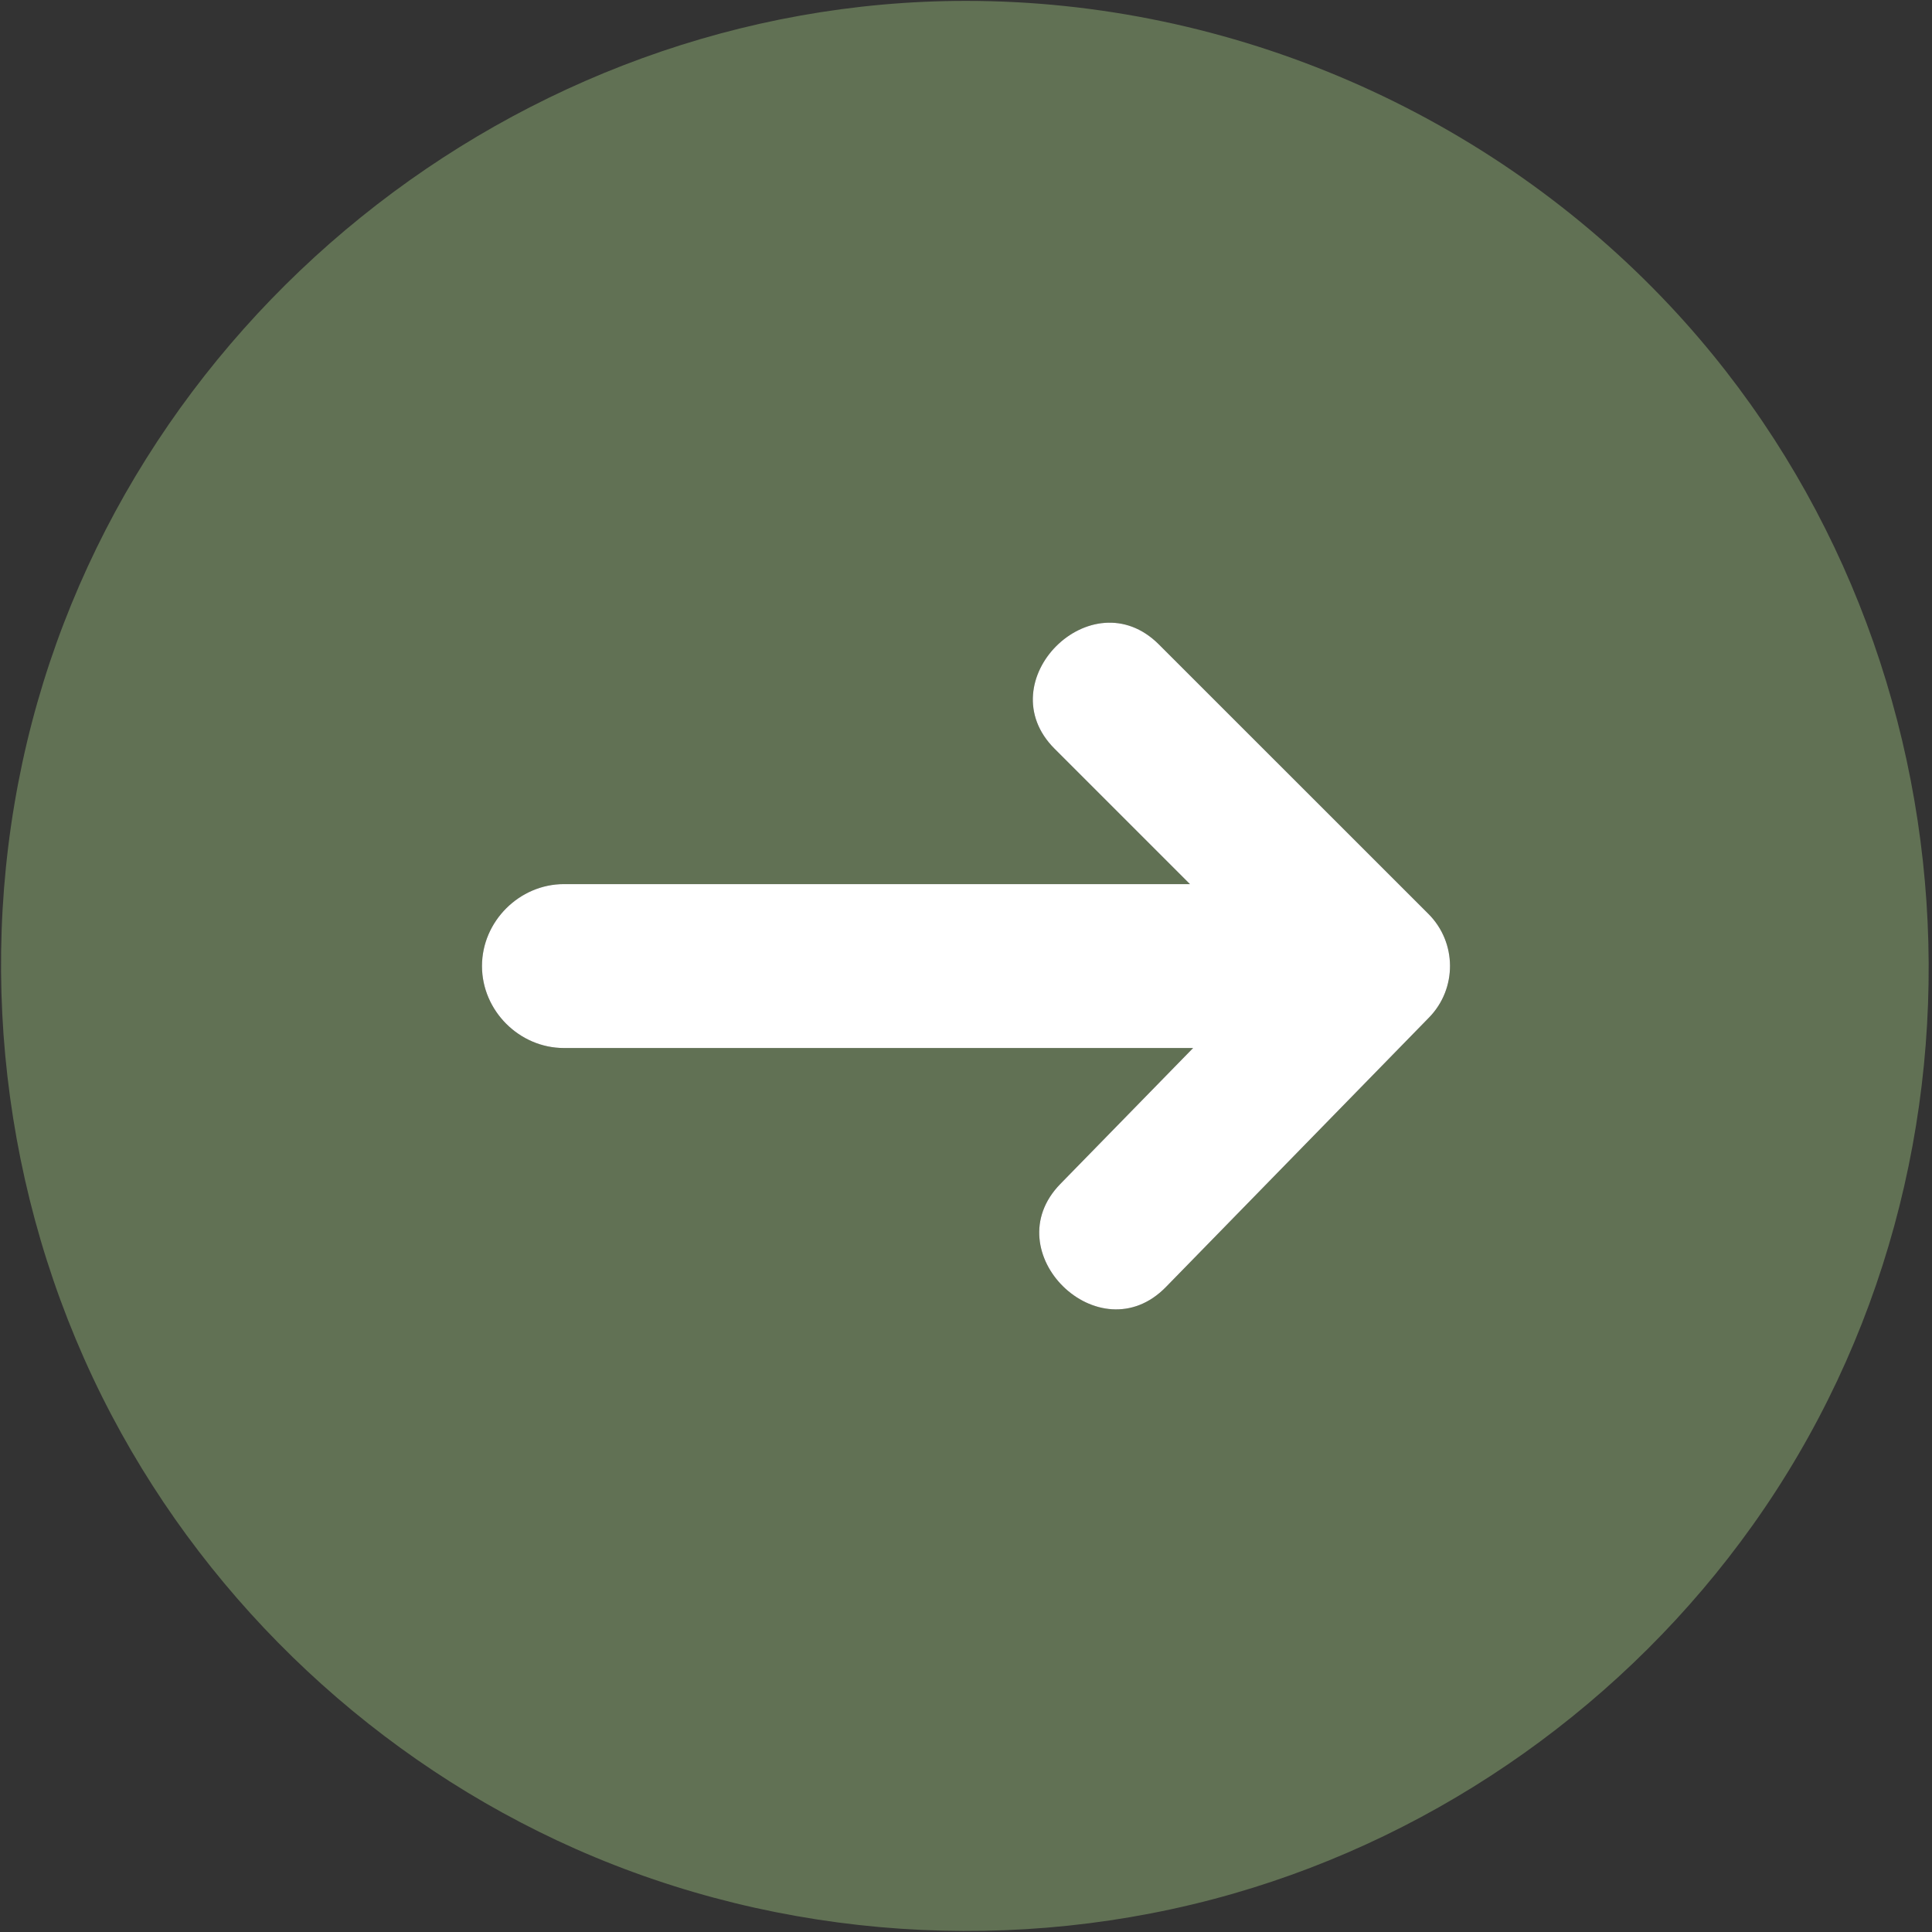
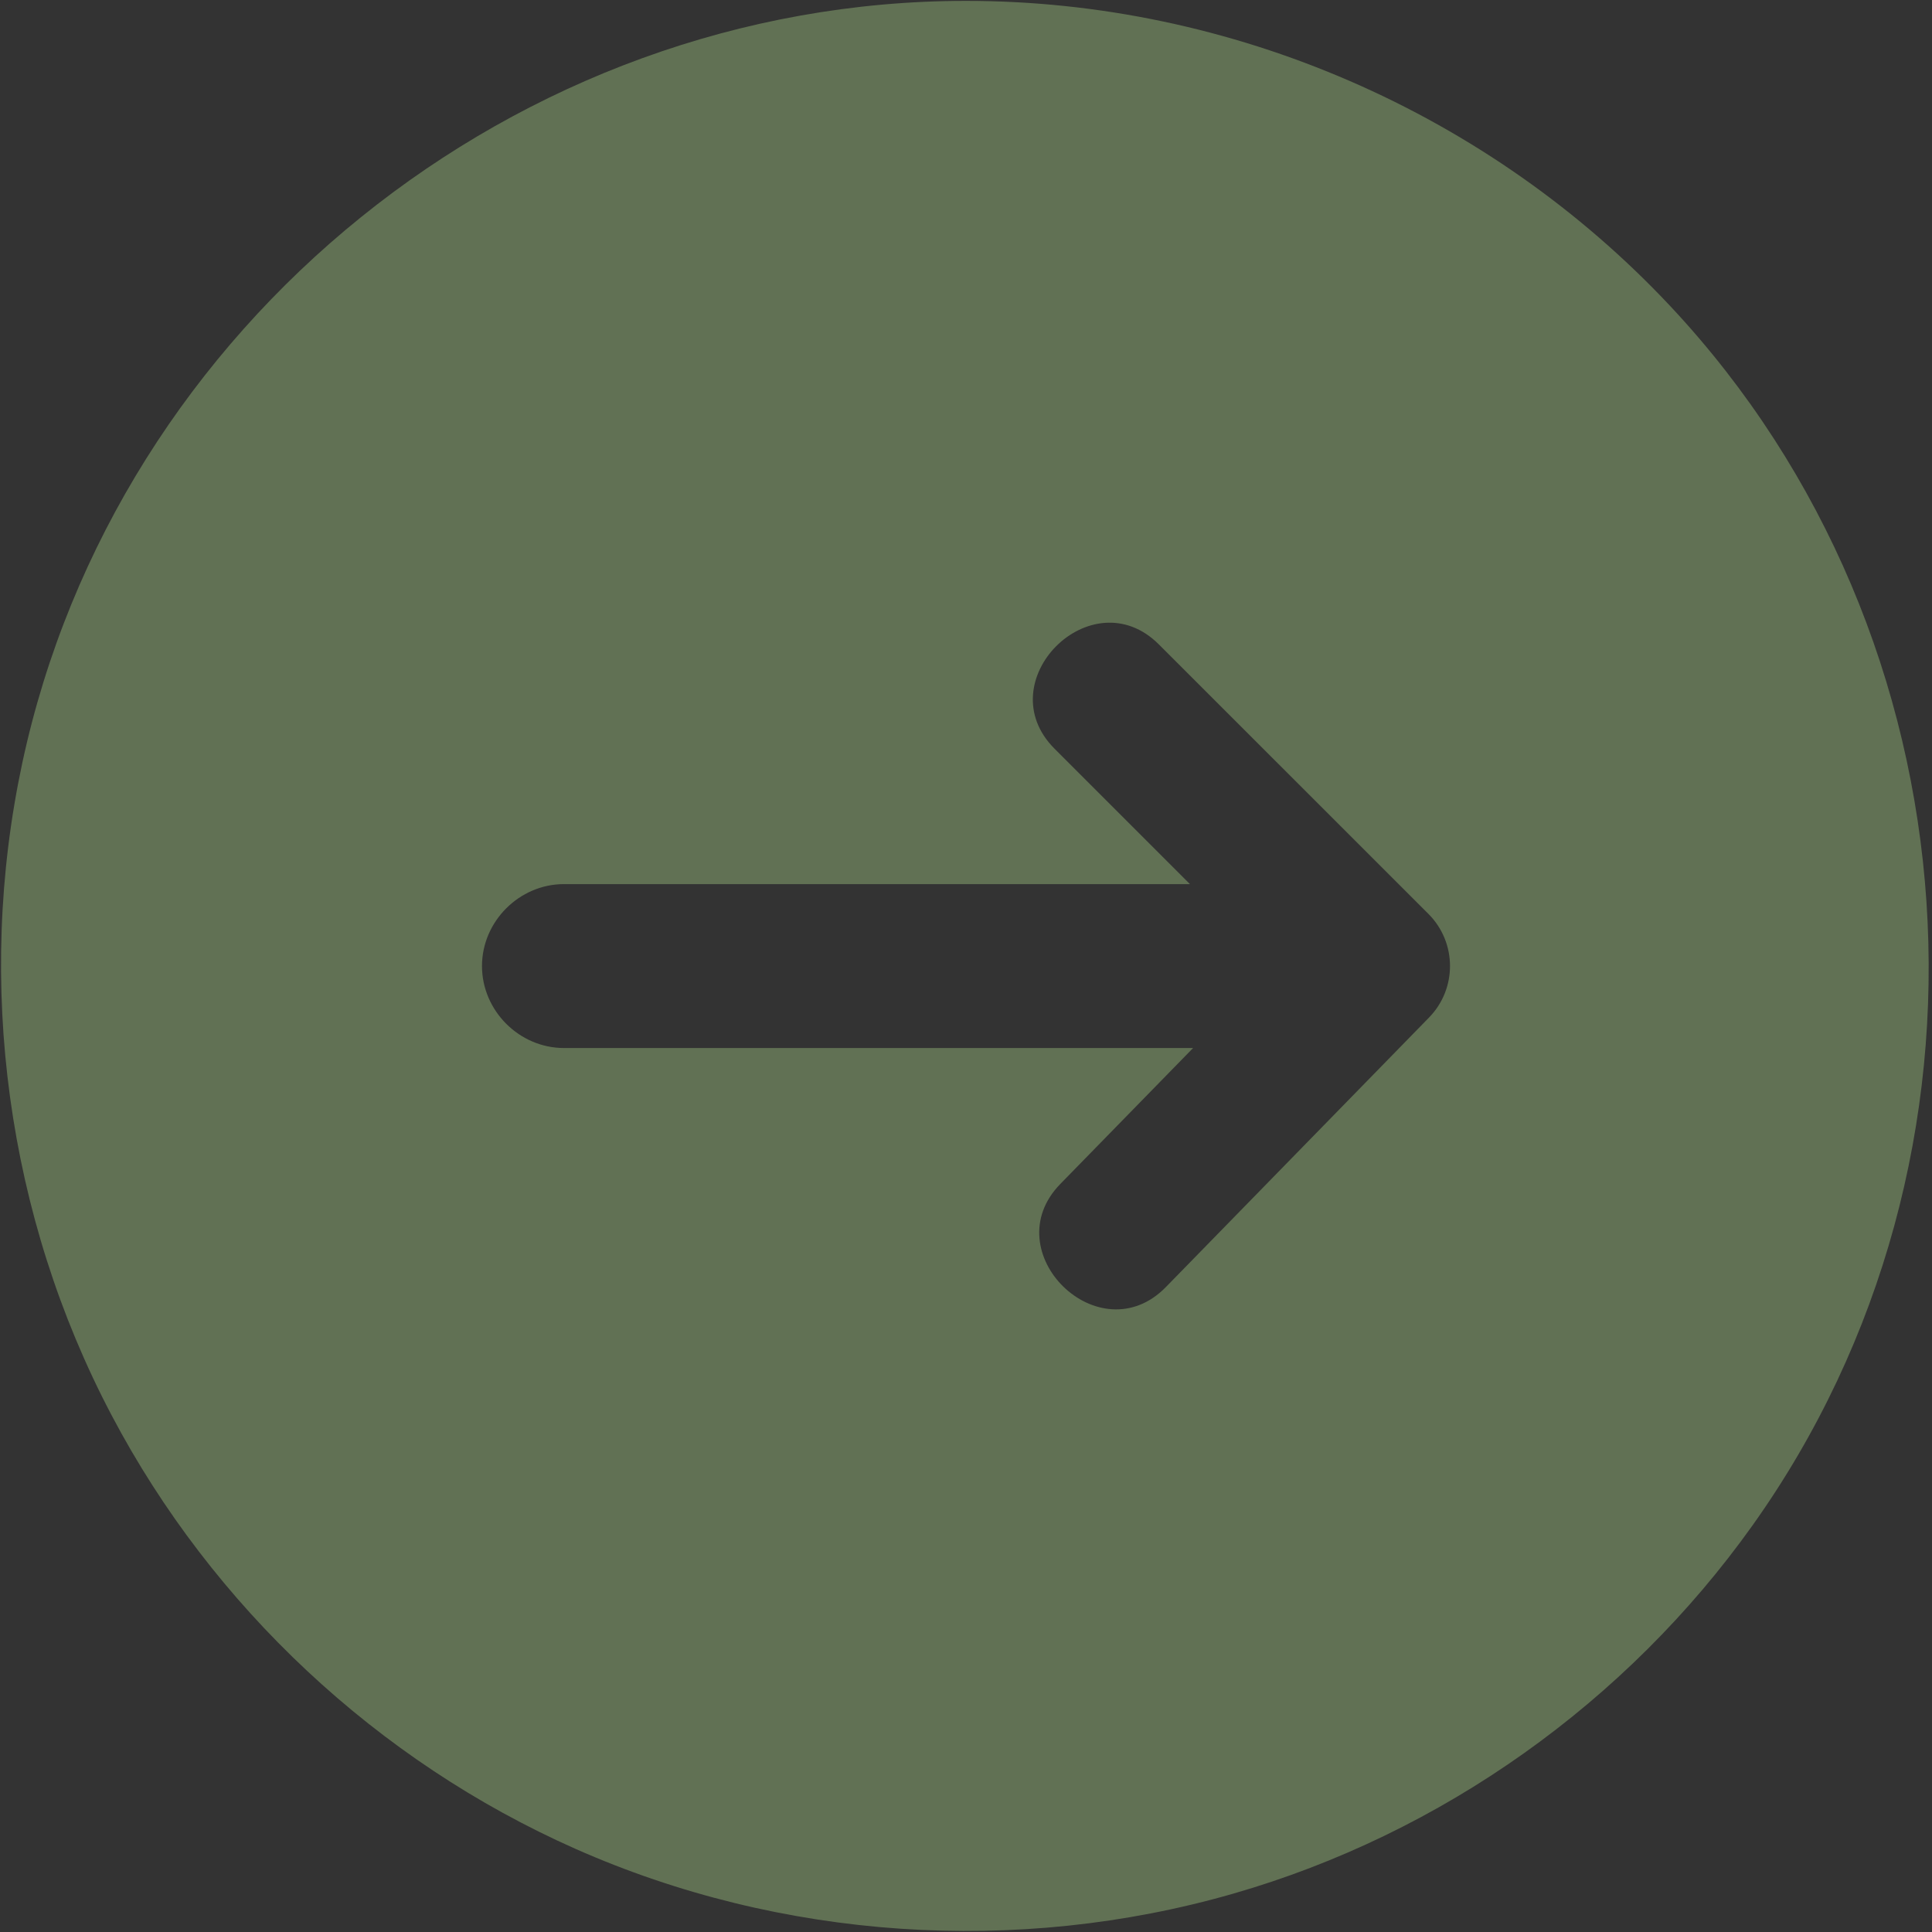
<svg xmlns="http://www.w3.org/2000/svg" width="44" height="44" viewBox="0 0 44 44" fill="none">
  <rect x="0" y="0" width="44" height="44" fill="#333333" stroke="none" />
  <path d="M22 0.02C11.771 0.02 2.646 7.372 0.506 17.384C-0.563 22.386 0.157 27.706 2.542 32.232C4.837 36.589 8.601 40.109 13.103 42.105C17.786 44.181 23.163 44.542 28.085 43.127C32.834 41.761 37.045 38.765 39.911 34.742C45.905 26.333 45.104 14.52 38.052 6.985C33.919 2.569 28.049 0.02 22 0.02ZM32.545 23.174L26.553 29.311C25.035 30.865 22.638 28.511 24.148 26.964L27.172 23.868H12.844C11.826 23.868 10.977 23.018 10.977 22.001C10.977 20.984 11.827 20.135 12.844 20.135H27.1L24.017 17.052C22.485 15.52 24.86 13.144 26.392 14.676L32.531 20.813C33.181 21.463 33.188 22.516 32.545 23.174Z" fill="#617154" />
-   <path d="M32.545 23.174L26.553 29.311C25.035 30.865 22.638 28.511 24.148 26.964L27.172 23.868H12.844C11.826 23.868 10.977 23.018 10.977 22.001C10.977 20.984 11.827 20.135 12.844 20.135H27.1L24.017 17.052C22.485 15.52 24.86 13.144 26.392 14.676L32.531 20.813C33.181 21.463 33.188 22.516 32.545 23.174Z" fill="white" />
</svg>